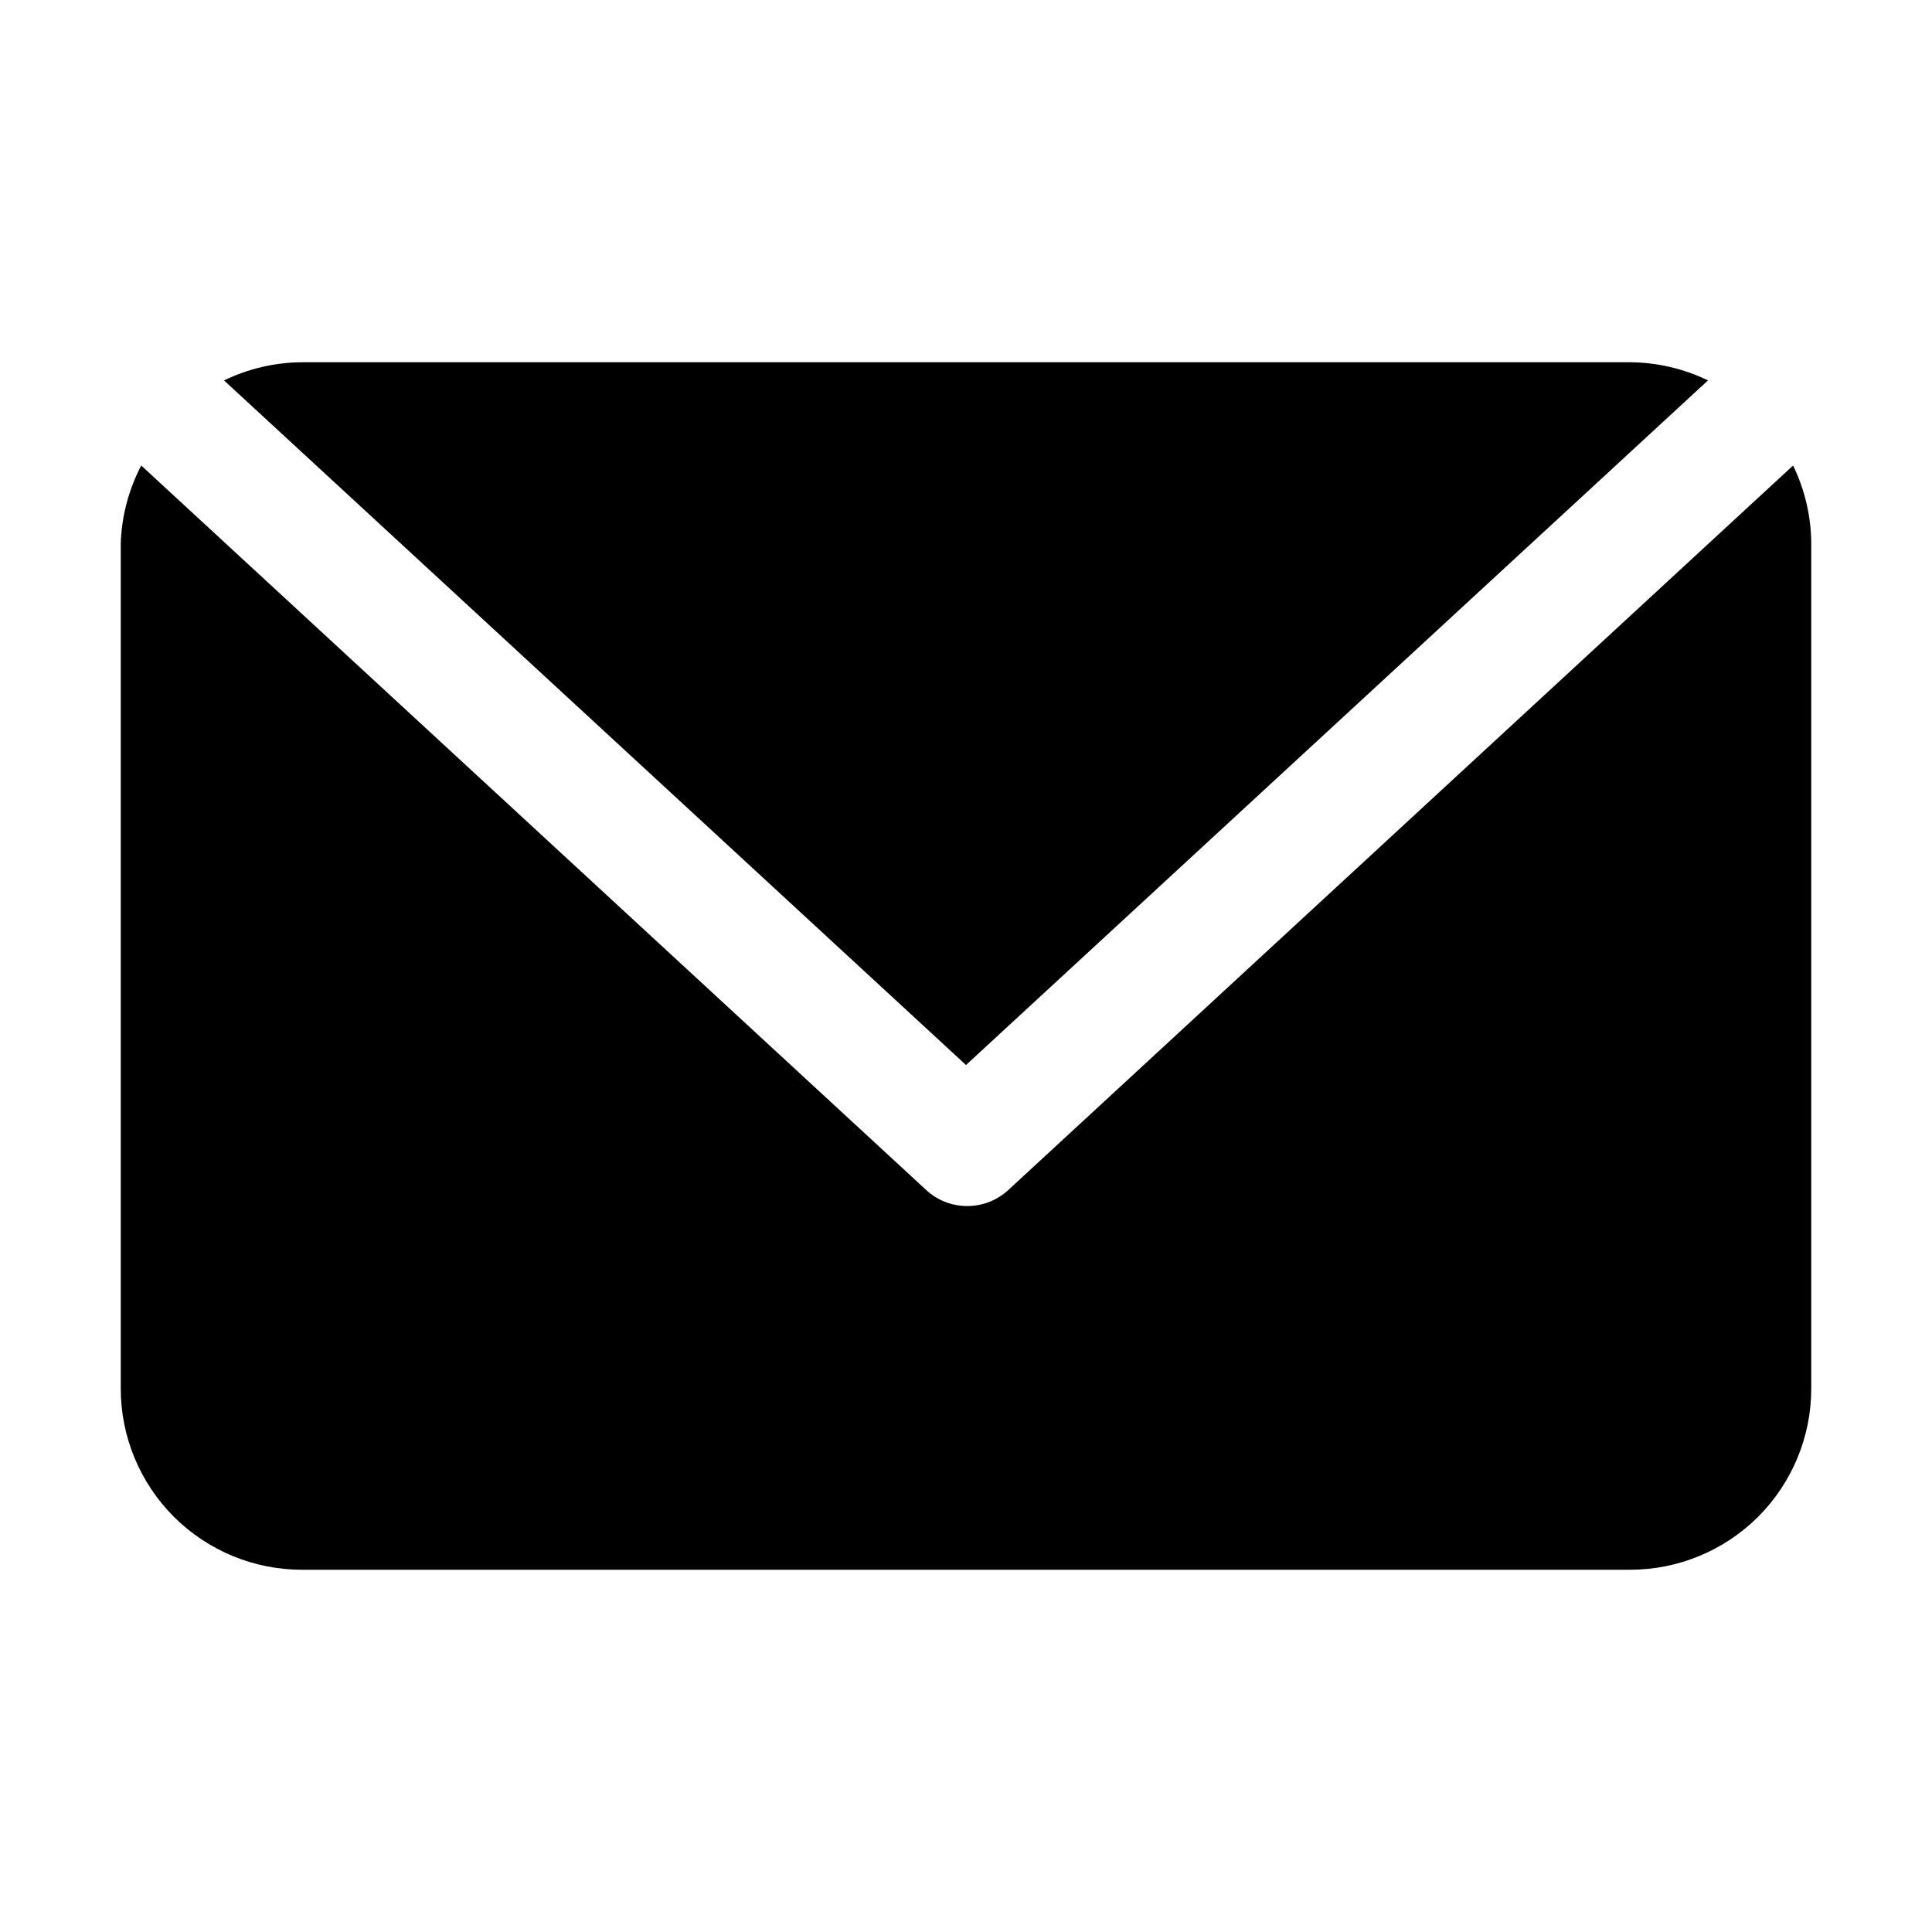
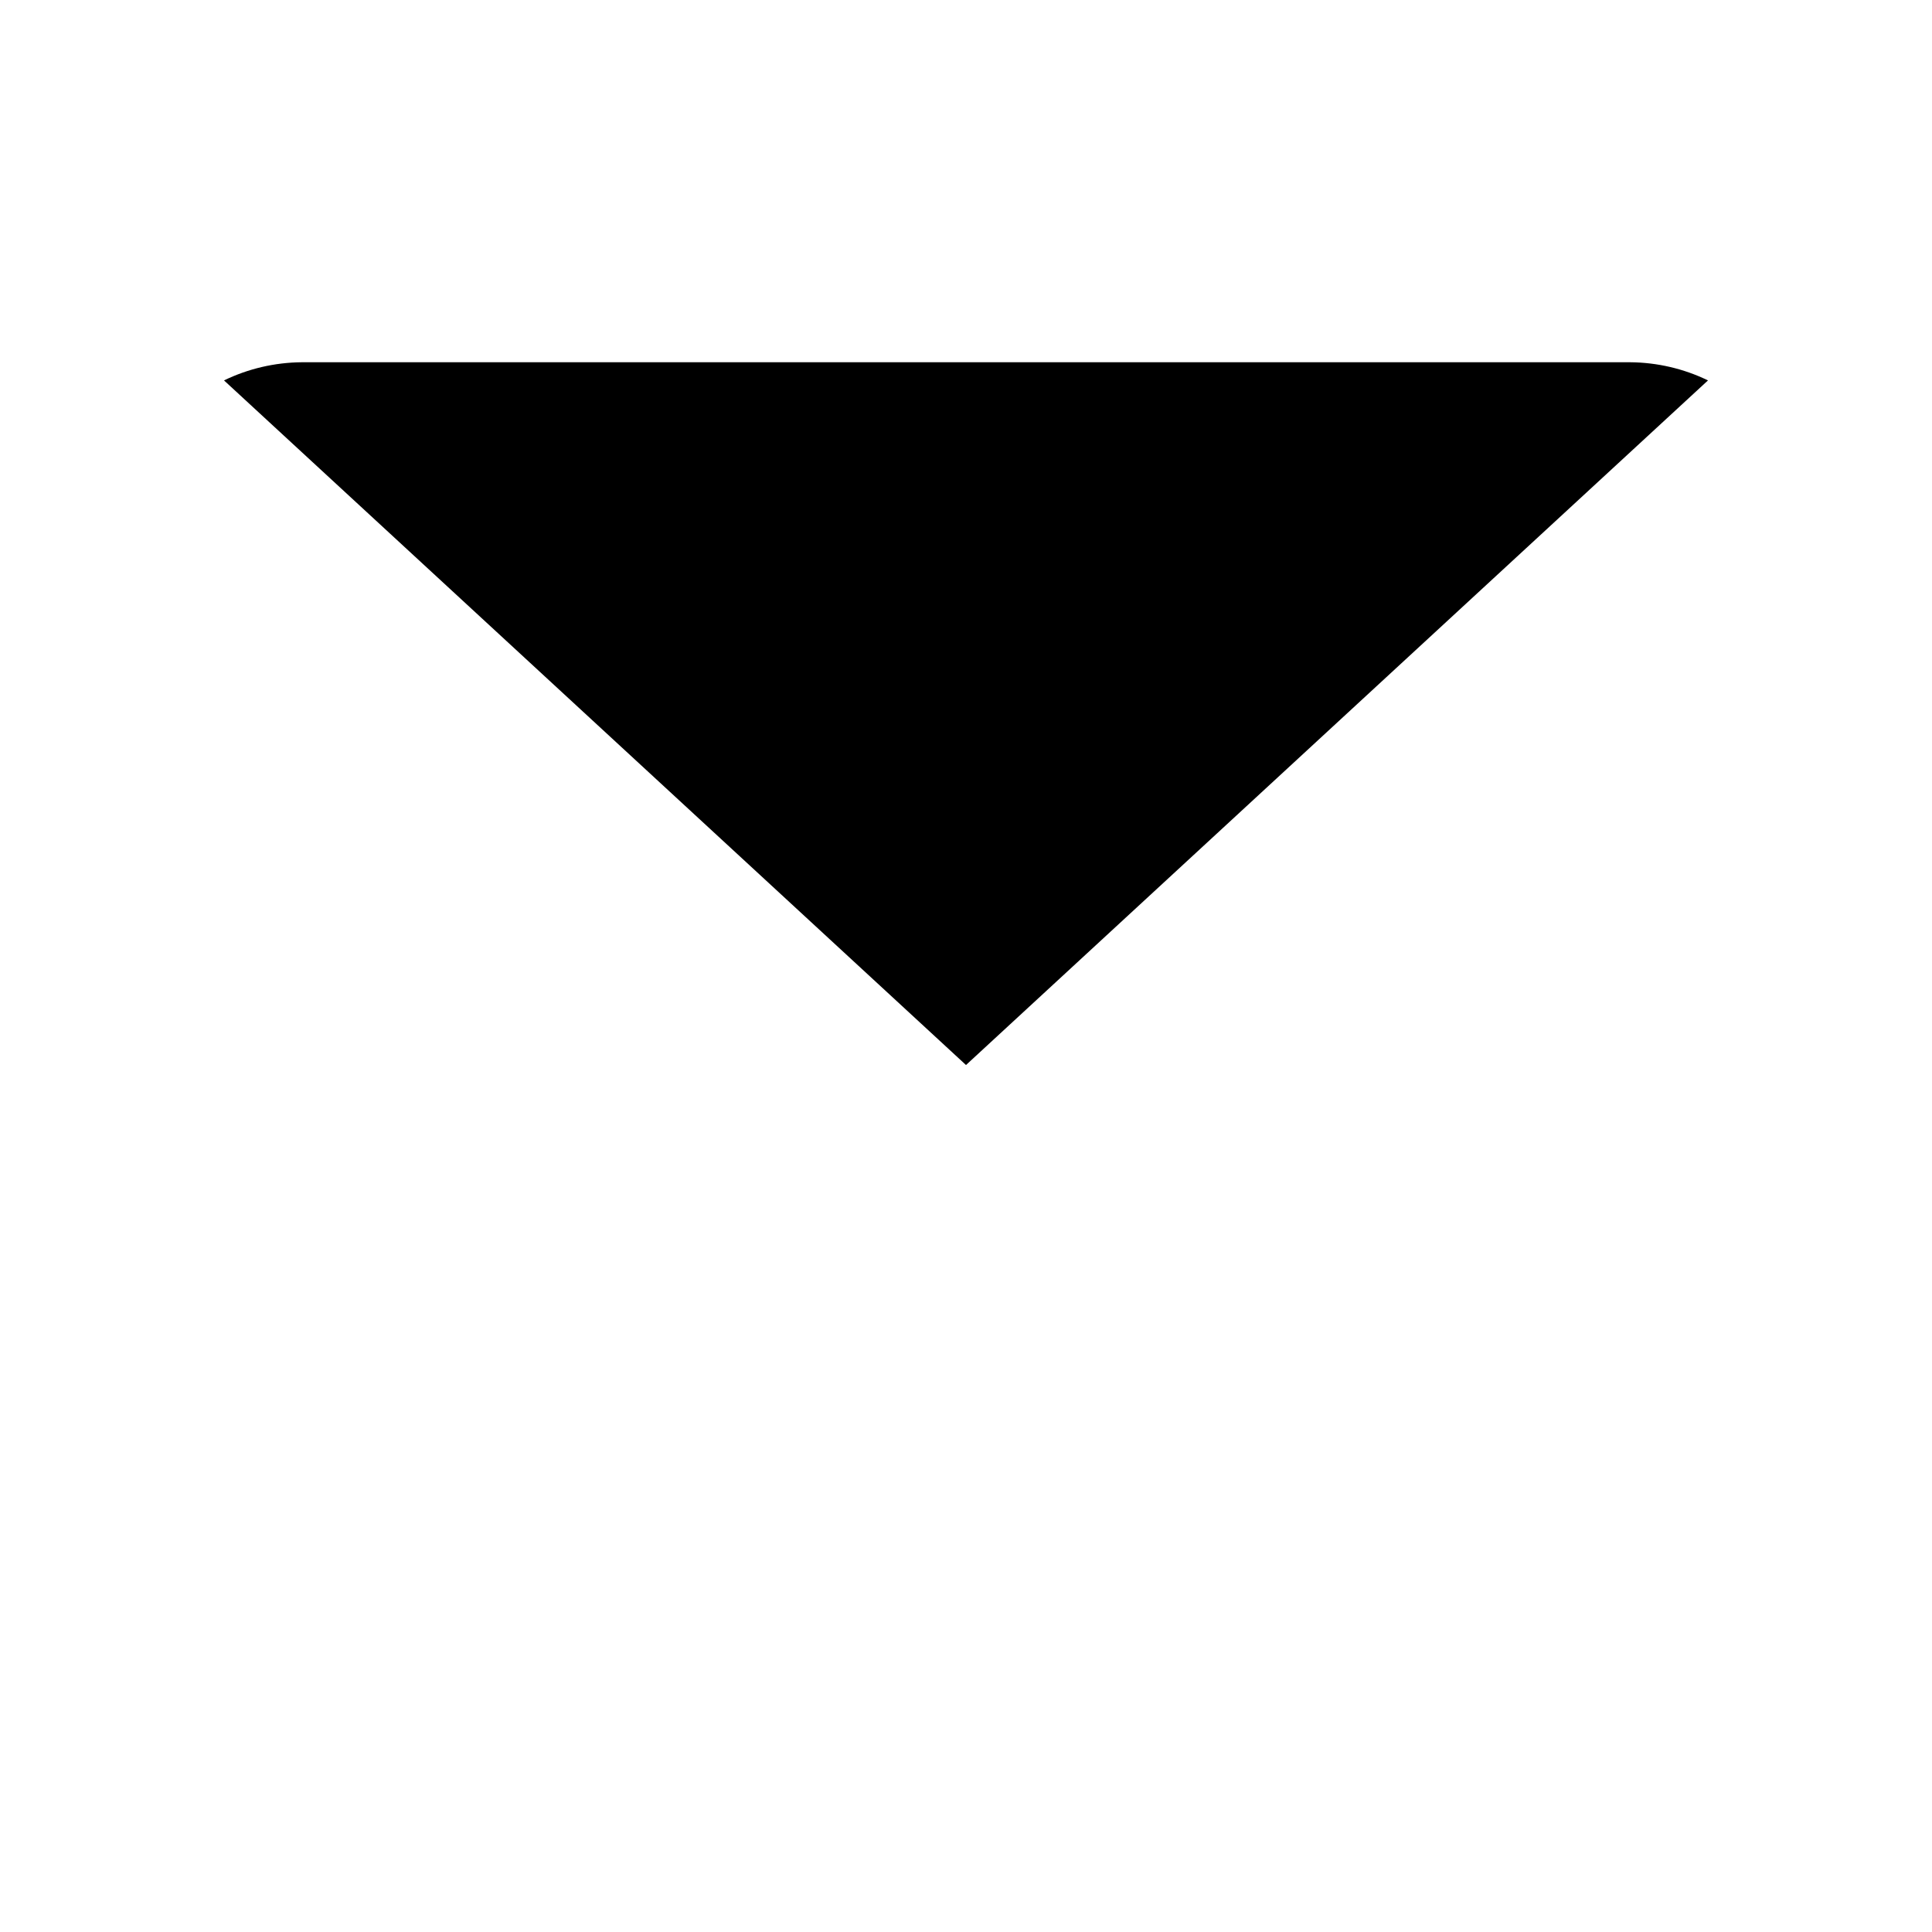
<svg xmlns="http://www.w3.org/2000/svg" fill="none" viewBox="0 0 20 20" height="20" width="20">
  <path fill="#000" d="M17.681 3.938C17.43 3.816 17.154 3.752 16.875 3.75H3.125C2.846 3.752 2.57 3.816 2.319 3.938L10 11.025L17.681 3.938Z" />
-   <path fill="#000" d="M18.562 4.819L10.438 12.319C10.322 12.426 10.17 12.485 10.012 12.485C9.855 12.485 9.703 12.426 9.588 12.319L1.462 4.819C1.332 5.068 1.259 5.344 1.25 5.625V14.375C1.25 14.872 1.448 15.349 1.799 15.701C2.151 16.052 2.628 16.25 3.125 16.25H16.875C17.372 16.25 17.849 16.052 18.201 15.701C18.552 15.349 18.75 14.872 18.75 14.375V5.625C18.748 5.345 18.684 5.07 18.562 4.819Z" />
</svg>